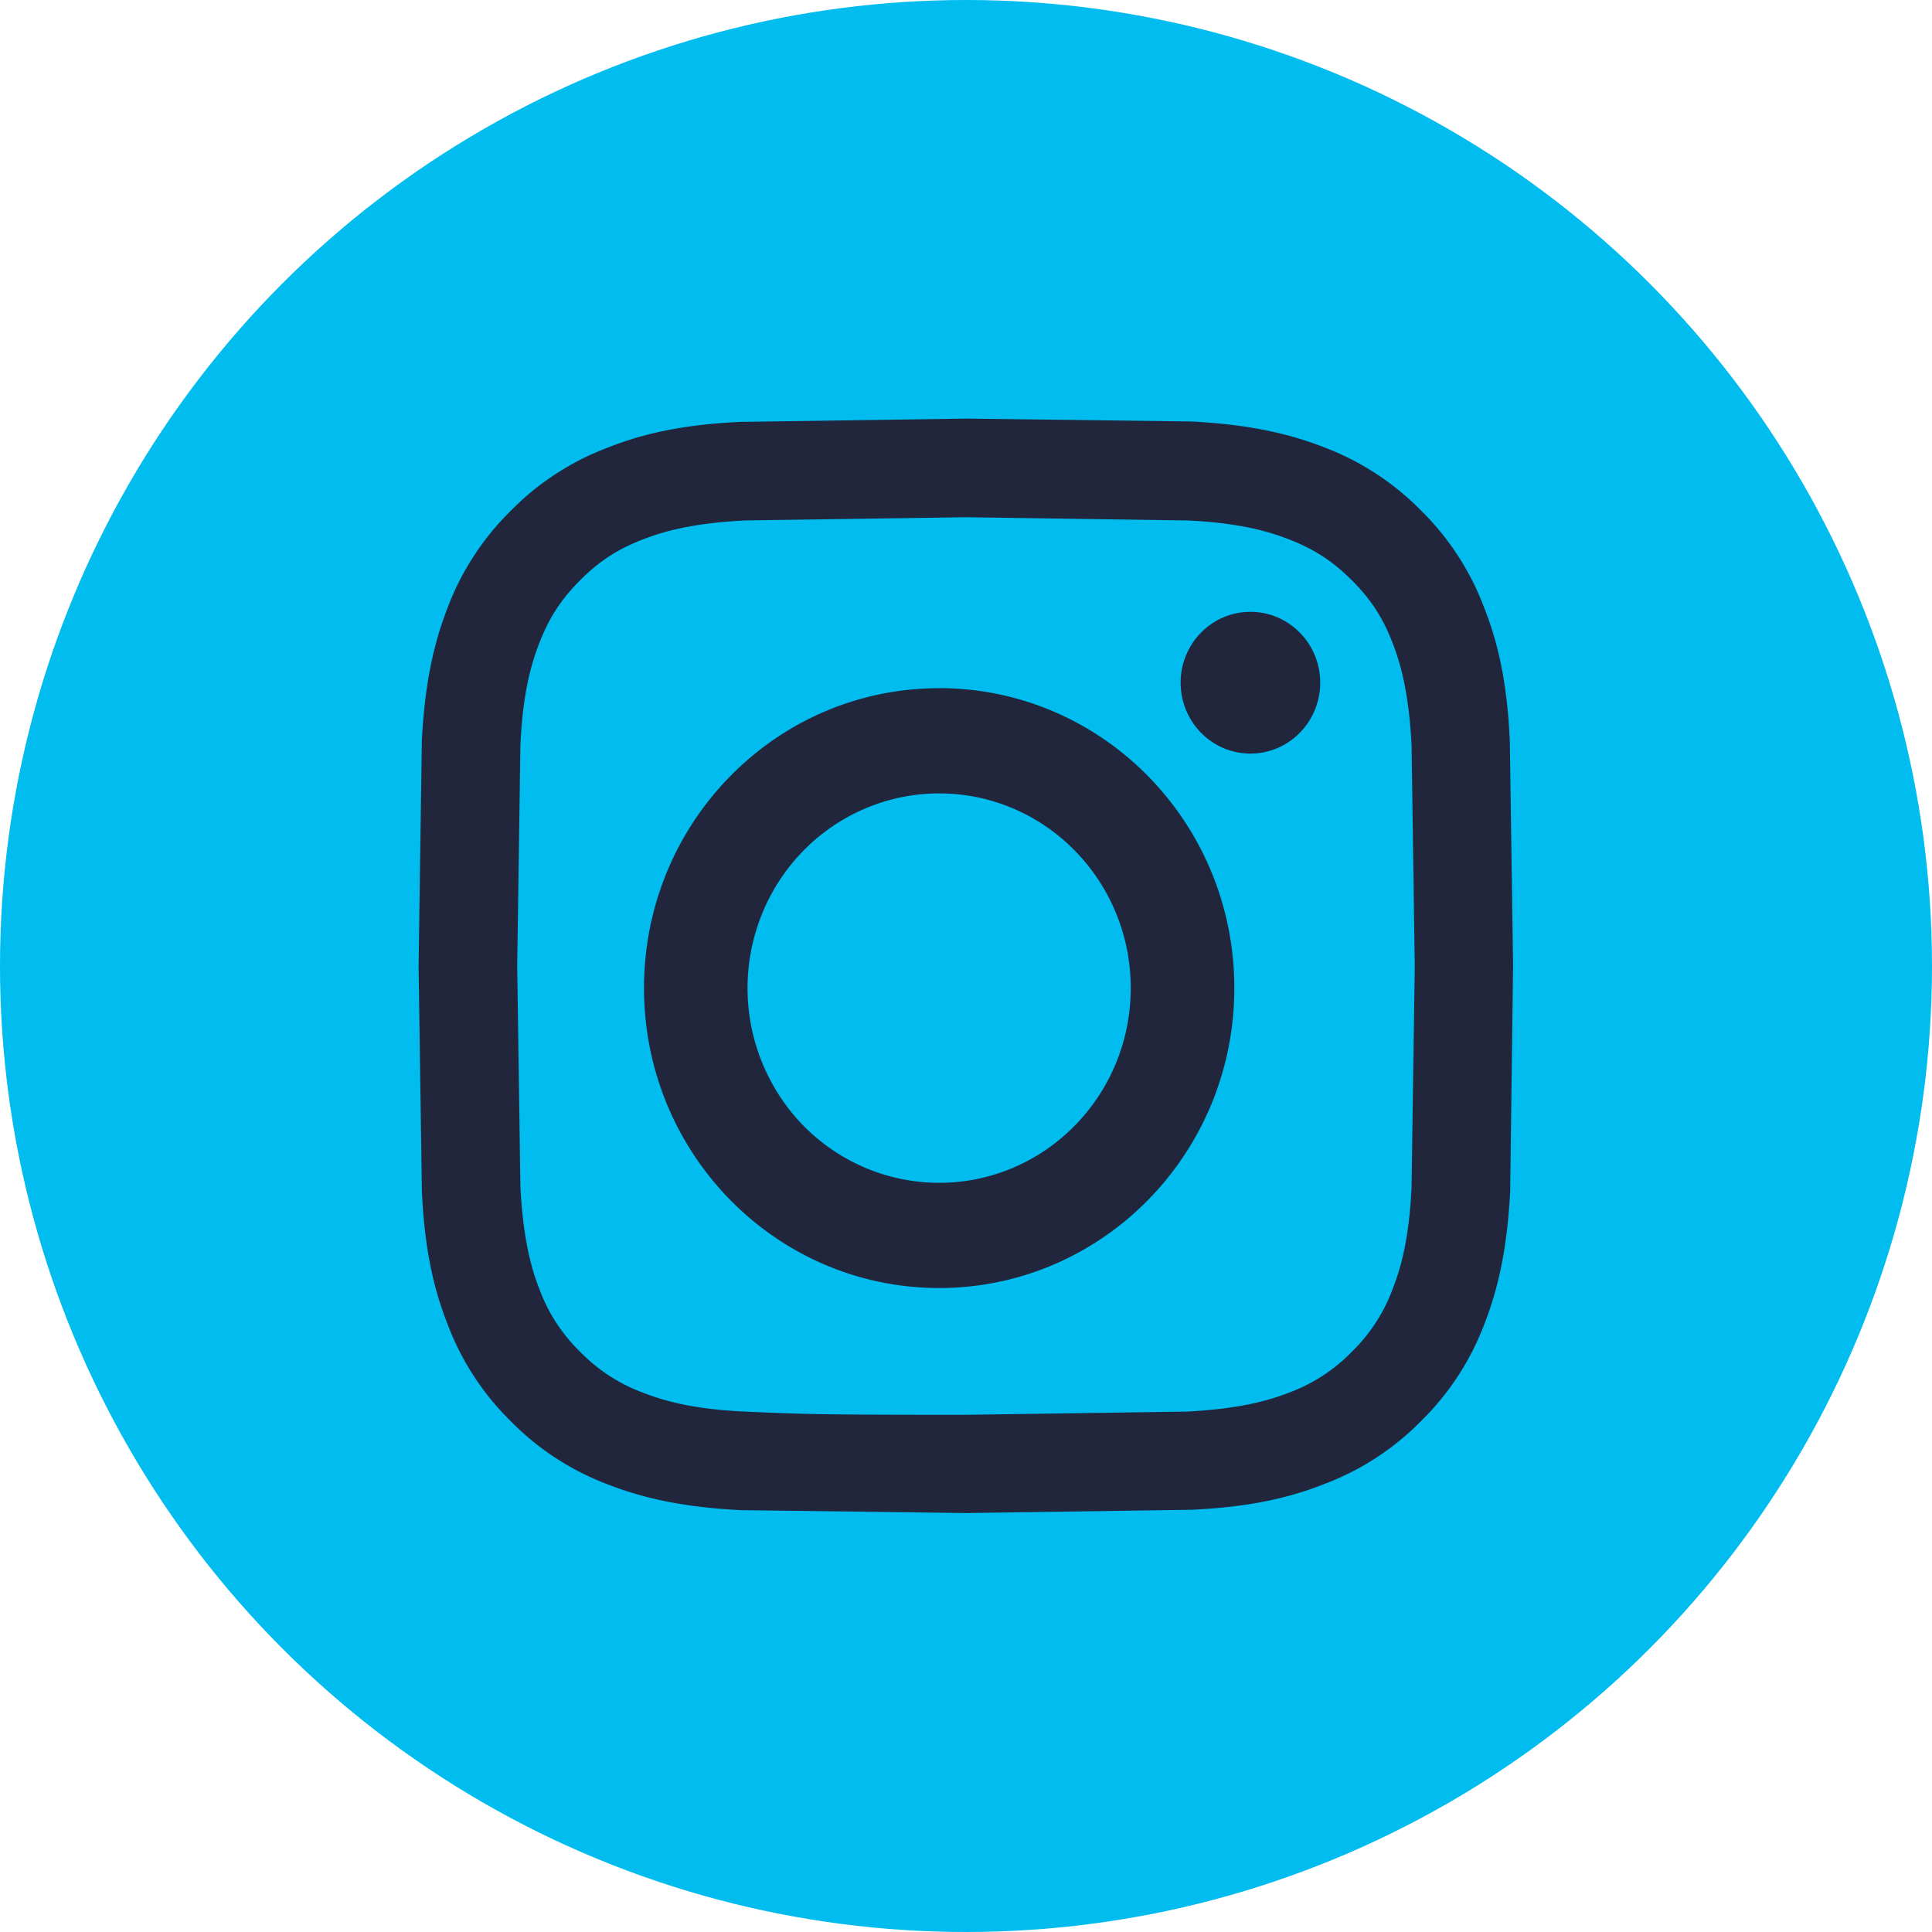
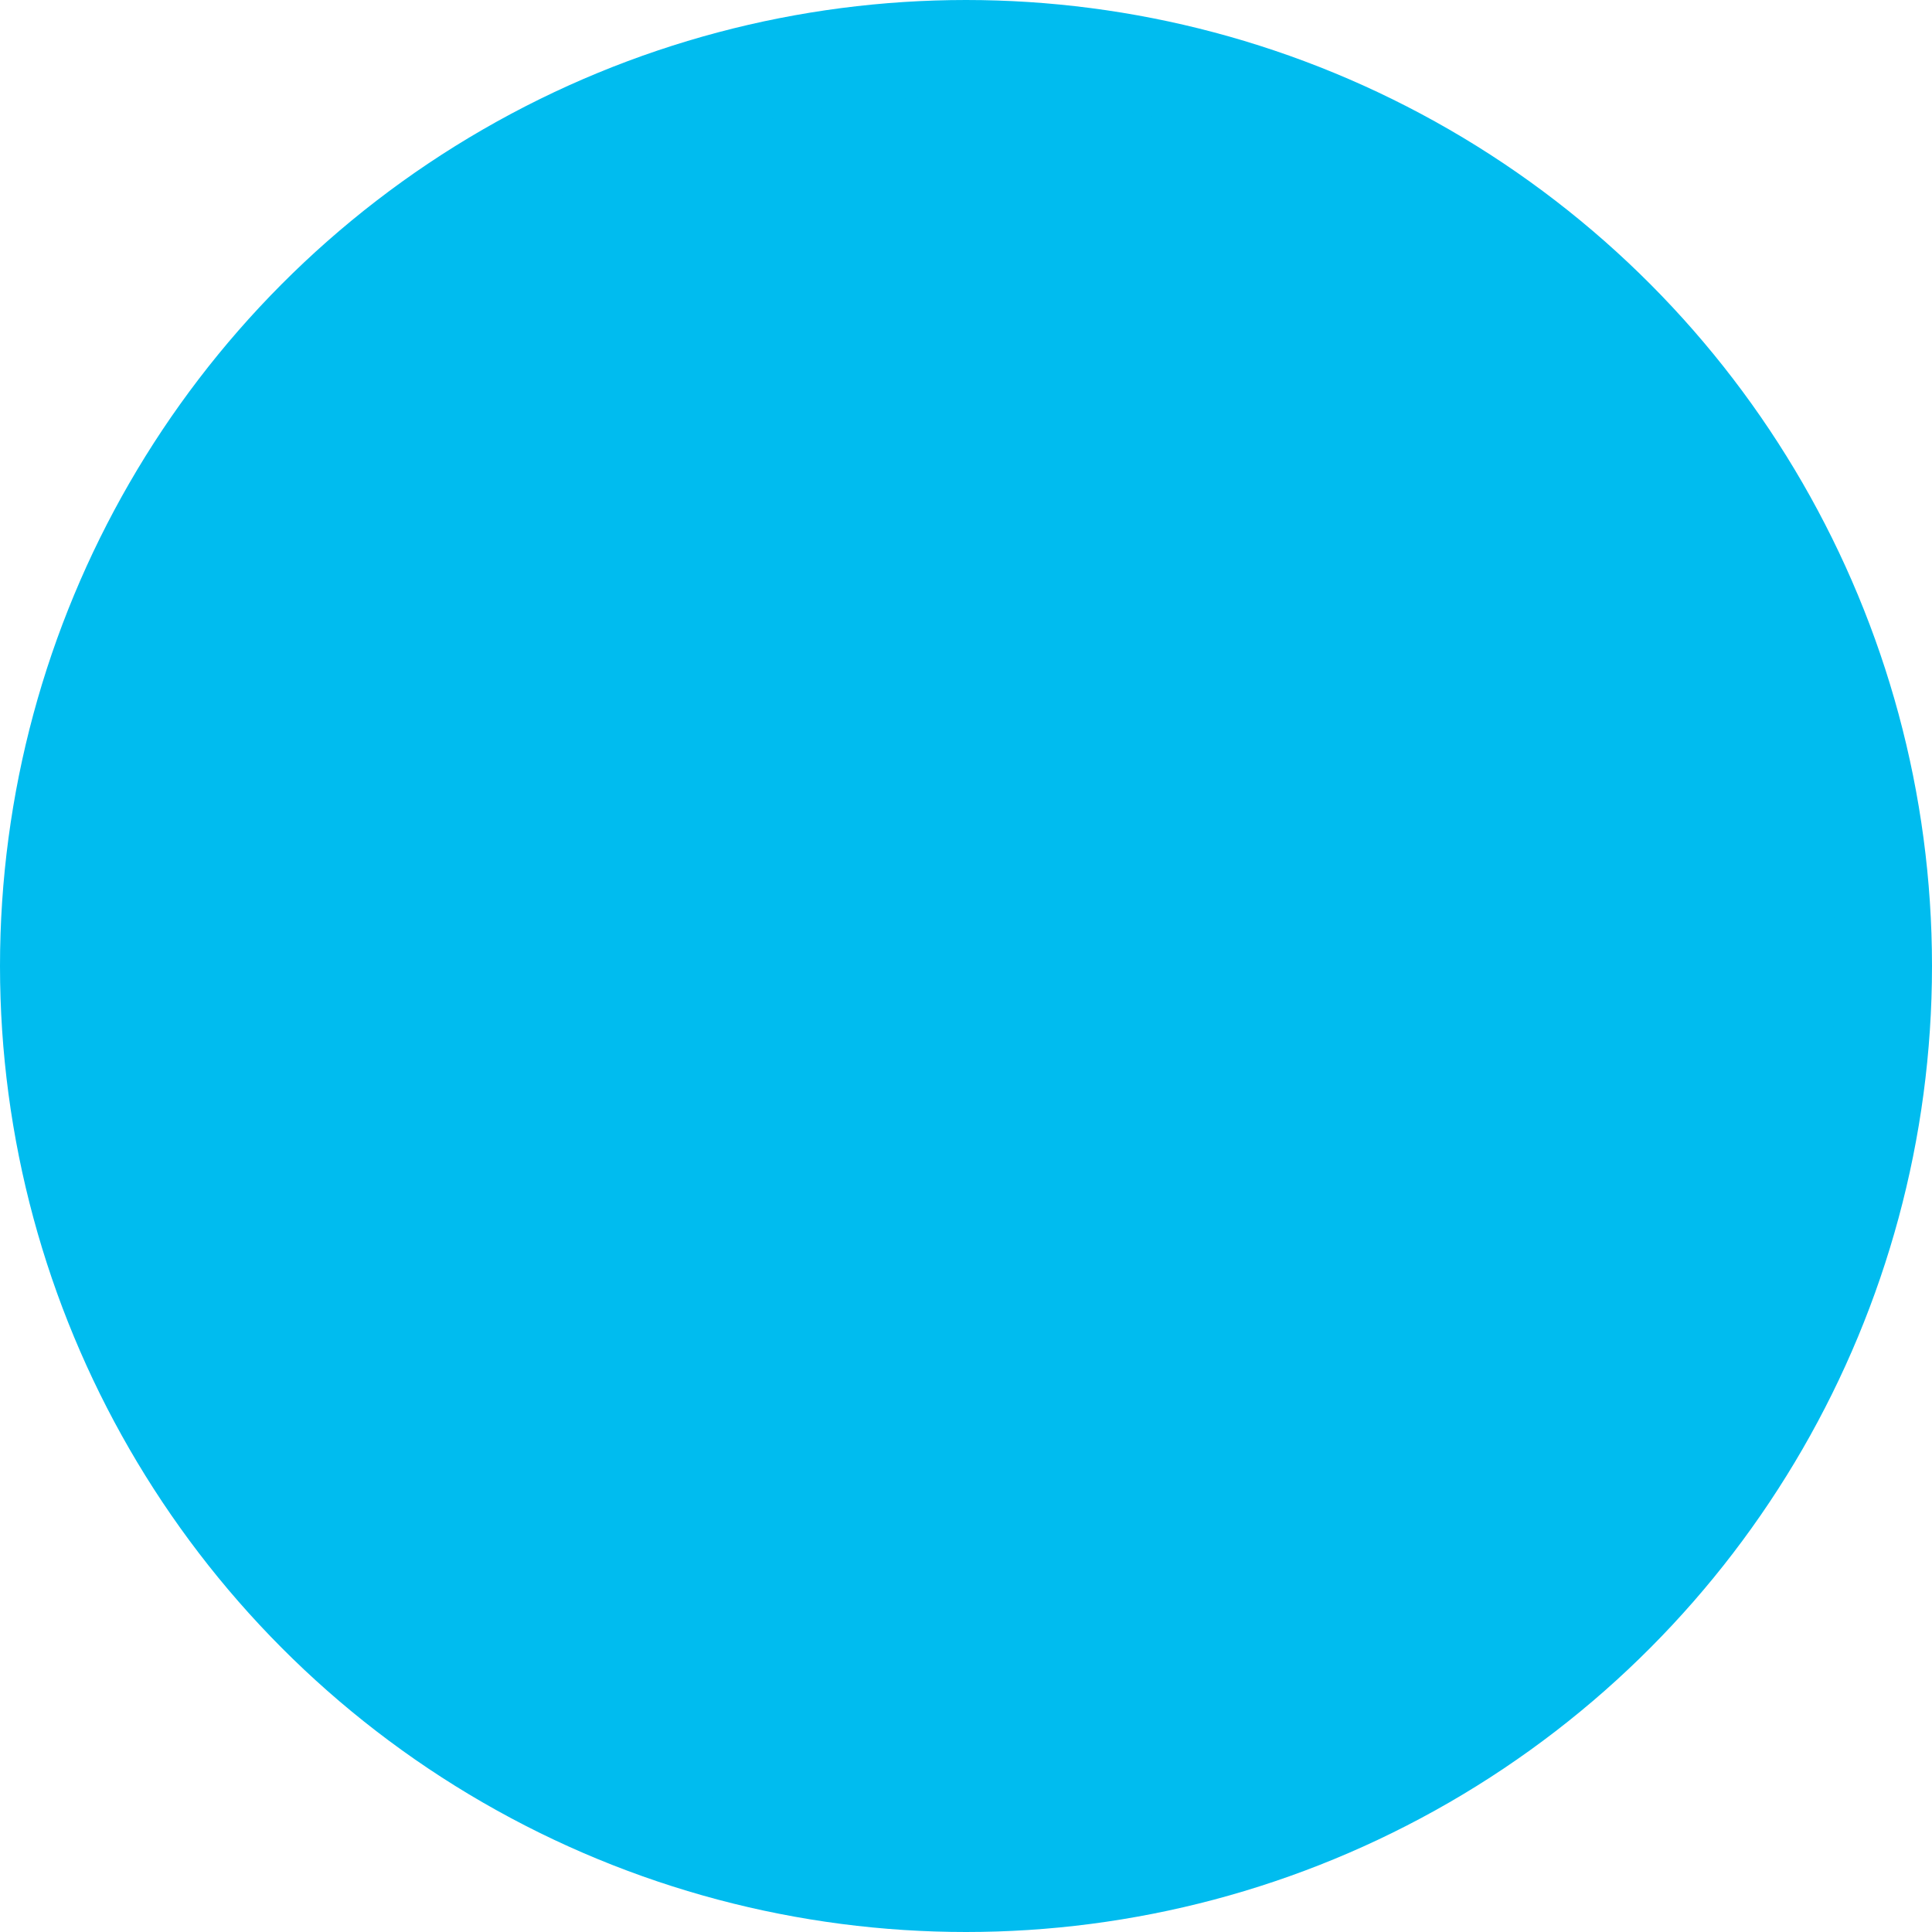
<svg xmlns="http://www.w3.org/2000/svg" fill-rule="evenodd" height="60" width="60">
  <circle cx="30" cy="30" fill="#00bcef" r="28.5" stroke="#00bcef" stroke-width="3" />
-   <path d="m30 13-7 .102c-1.8.083-3.046.37-4.127.8a8.32 8.32 0 0 0 -3.01 1.961 8.36 8.36 0 0 0 -1.962 3.011c-.42 1.08-.708 2.318-.8 4.128l-.101 6.998.102 7c.083 1.8.37 3.046.8 4.127a8.32 8.32 0 0 0 1.961 3.01 8.35 8.35 0 0 0 3.011 1.962c1.08.42 2.318.708 4.127.8l7 .09 7-.102c1.8-.083 3.046-.37 4.127-.8a8.32 8.32 0 0 0 3.01-1.961 8.35 8.35 0 0 0 1.962-3.011c.42-1.08.708-2.318.8-4.127l.09-7-.102-7c-.083-1.8-.37-3.046-.8-4.127a8.32 8.32 0 0 0 -1.961-3.01 8.36 8.36 0 0 0 -3.011-1.962c-1.08-.42-2.318-.708-4.128-.8zm0 3.063 6.87.1c1.657.076 2.557.352 3.156.586.794.307 1.36.677 1.955 1.27s.964 1.162 1.27 1.956c.234.6.5 1.5.586 3.156l.1 6.87-.1 6.87c-.076 1.657-.352 2.557-.586 3.156a5.26 5.26 0 0 1 -1.27 1.955 5.24 5.24 0 0 1 -1.956 1.27c-.6.234-1.5.5-3.156.586l-6.87.1c-4.54 0-5.077-.02-6.87-.1-1.657-.076-2.557-.352-3.156-.586a5.26 5.26 0 0 1 -1.955-1.27 5.24 5.24 0 0 1 -1.27-1.956c-.234-.6-.5-1.5-.586-3.156l-.1-6.87.1-6.87c.076-1.657.352-2.557.586-3.156.307-.794.677-1.36 1.27-1.955s1.162-.964 1.956-1.27c.6-.234 1.5-.5 3.156-.586zm-.834 20.67c-2.125 0-4.1-1.152-5.153-3.023a6.13 6.13 0 0 1 0-6.047c1.063-1.87 3.028-3.023 5.153-3.023 3.287 0 5.95 2.707 5.95 6.046s-2.663 6.047-5.95 6.047zm0-15.36c-5.062-.003-9.166 4.167-9.166 9.312s4.104 9.315 9.166 9.315 9.167-4.17 9.167-9.315-4.104-9.314-9.167-9.314zm11.834-.173c0 1.217-.97 2.203-2.167 2.203s-2.167-.986-2.167-2.202.97-2.2 2.167-2.2 2.167.985 2.167 2.2" fill="#21263c" fill-rule="nonzero" />
</svg>